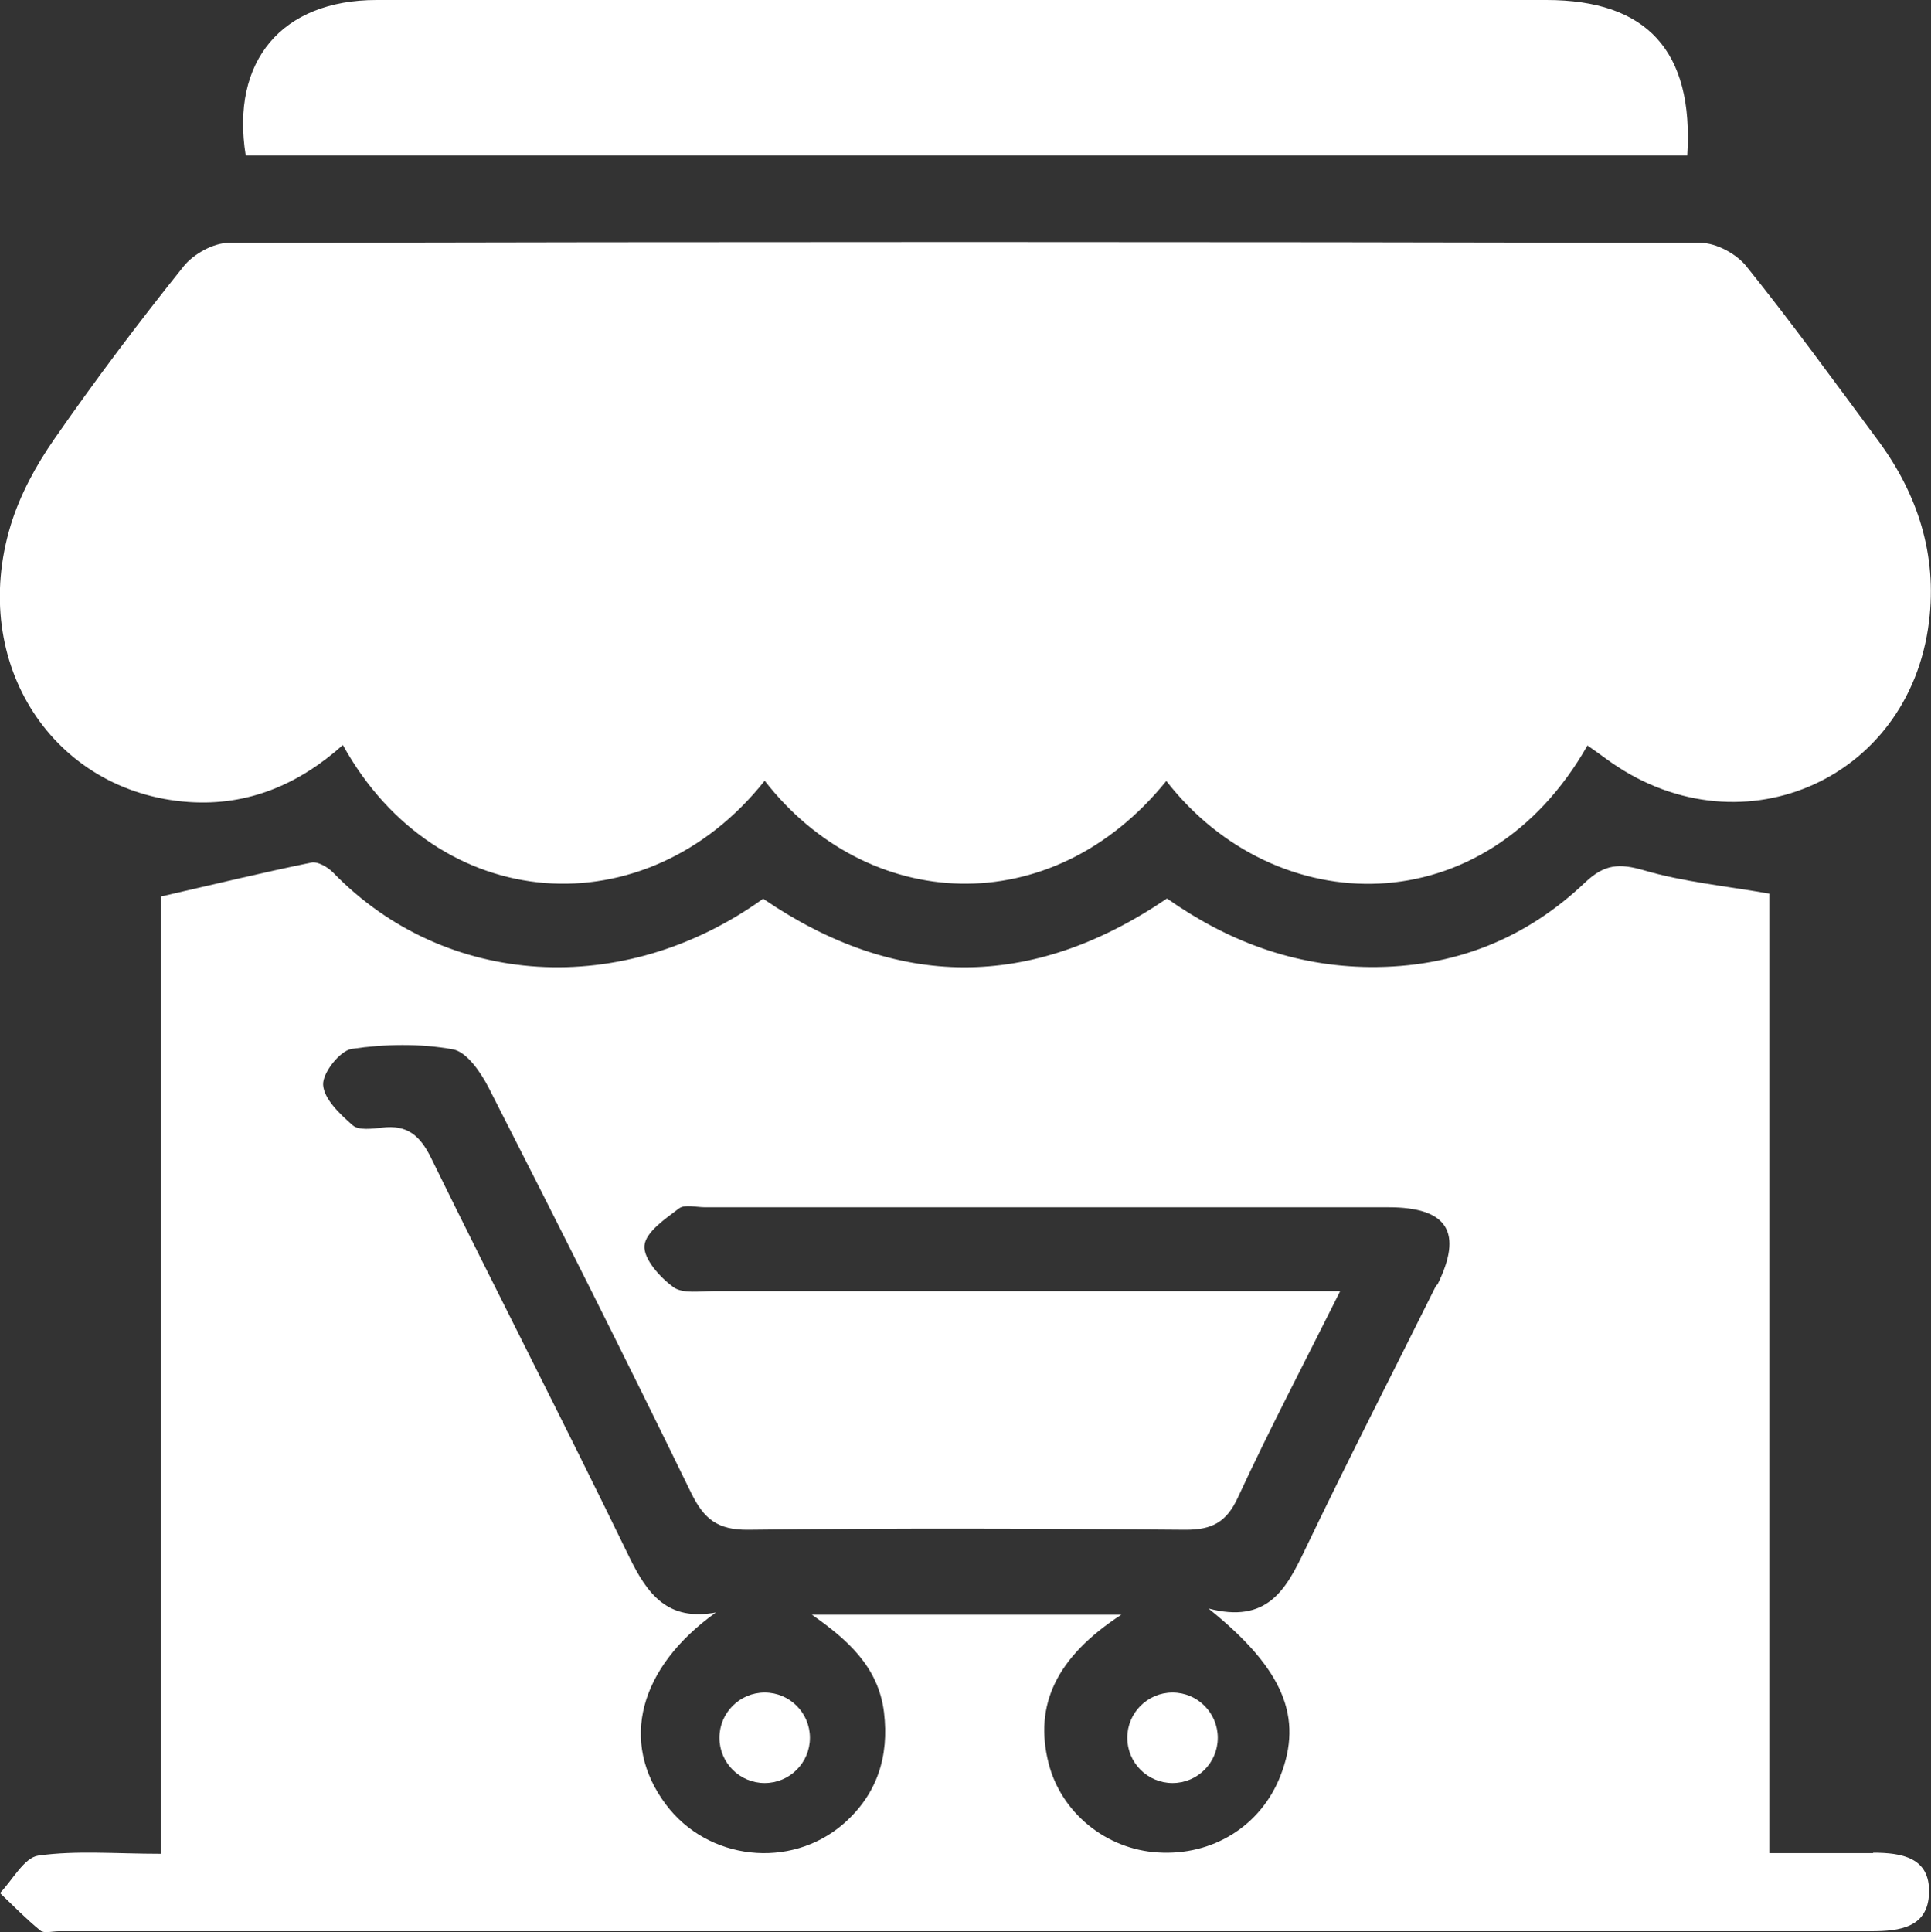
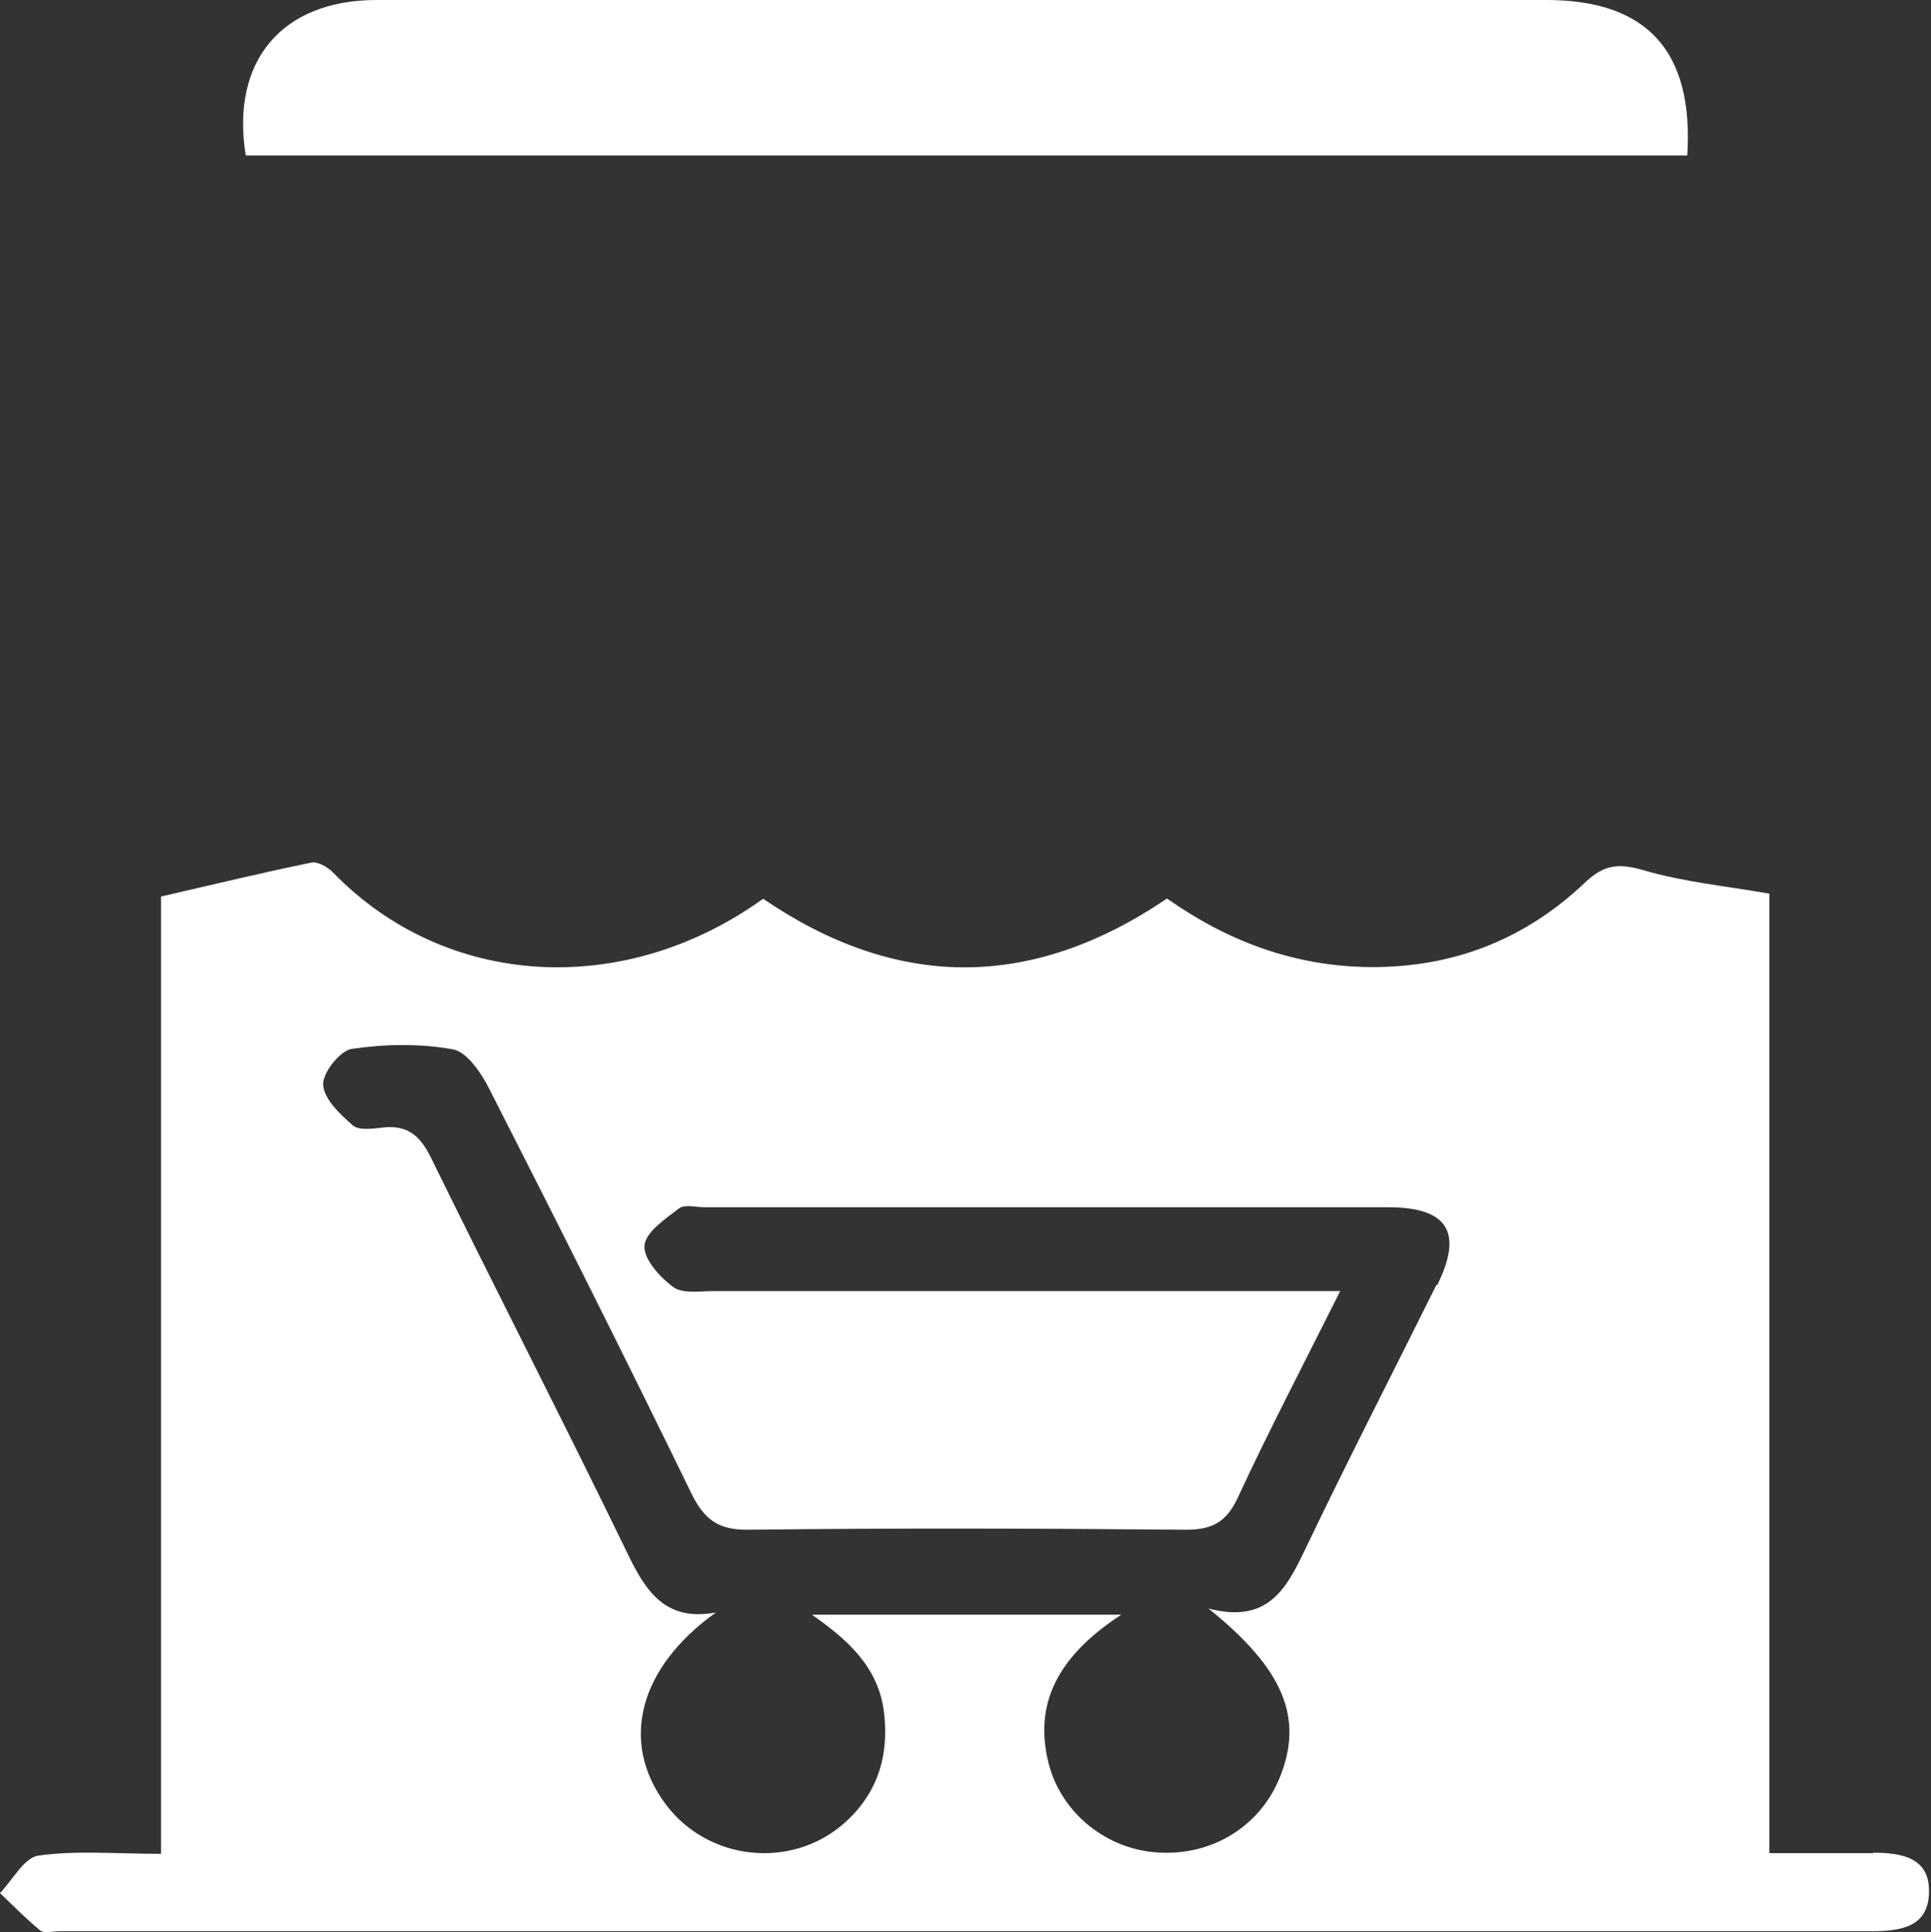
<svg xmlns="http://www.w3.org/2000/svg" id="Capa_2" data-name="Capa 2" viewBox="0 0 87.07 87.12">
  <rect x="0" y="0" width="87.07" height="87.12" fill="#333333" stroke="none" />
  <defs>
    <style>
      .cls-1 {
        fill: #fff;
        stroke-width: 0px;
      }
    </style>
  </defs>
  <g id="Capa_1-2" data-name="Capa 1">
    <g>
      <path class="cls-1" d="M84.47,83.55c-1.51,0-3.01,0-4.69,0v-43.26c-2.01-.35-3.88-.53-5.65-1.05-1.11-.32-1.77-.29-2.65.54-2.69,2.56-5.93,3.85-9.71,3.82-3.42-.03-6.42-1.17-9.15-3.09-6.14,4.17-12.22,4.1-18.21.01-6.3,4.53-14.33,4.03-19.38-1.17-.24-.25-.7-.52-.99-.46-2.2.45-4.38.98-6.78,1.53v43.16c-2.04,0-3.81-.16-5.53.08-.64.09-1.16,1.1-1.73,1.69.6.57,1.18,1.17,1.82,1.69.17.14.55.03.83.03,27.24,0,54.48,0,81.72,0,1.3,0,2.57-.17,2.61-1.73.05-1.6-1.24-1.81-2.53-1.81ZM64.78,57.91c-1.99,4.01-4.04,7.99-5.97,12.03-.84,1.75-1.69,3.27-4.32,2.58,3.4,2.73,4.28,4.92,3.24,7.56-.88,2.24-3.05,3.6-5.52,3.44-2.34-.14-4.37-1.8-4.93-4.03-.66-2.62.35-4.78,3.28-6.69h-13.95c1.6,1.12,3,2.35,3.25,4.4.24,2-.31,3.71-1.84,5.04-2.39,2.06-6.11,1.64-8-.89-2.1-2.81-1.21-6.17,2.26-8.65-2.18.4-3.09-.82-3.92-2.53-2.92-6.02-5.98-11.96-8.92-17.96-.5-1.02-1.08-1.51-2.21-1.37-.44.05-1.05.13-1.32-.1-.57-.5-1.3-1.18-1.34-1.83-.03-.54.76-1.54,1.29-1.62,1.49-.22,3.07-.25,4.56.02.63.11,1.27,1.05,1.63,1.76,3.09,6.06,6.14,12.13,9.12,18.25.58,1.18,1.2,1.66,2.56,1.65,6.58-.08,13.16-.06,19.74,0,1.18,0,1.83-.34,2.34-1.44,1.4-3.02,2.95-5.98,4.62-9.32h-2.21c-8.68,0-17.36,0-26.04,0-.62,0-1.39.13-1.82-.18-.6-.44-1.35-1.27-1.3-1.87.05-.61.94-1.21,1.56-1.68.26-.19.77-.05,1.17-.05,10.27,0,20.54,0,30.81,0,2.68,0,3.39,1.13,2.2,3.52Z" />
-       <path class="cls-1" d="M8.52,36.16c2.68.18,4.96-.8,6.94-2.57,4.26,7.7,13.67,8.35,19.02,1.61,4.6,5.92,12.9,6.45,18.11.01,4.92,6.33,14.37,6.54,18.99-1.6.27.19.54.38.8.57,5.89,4.38,13.71,1.11,14.6-6.16.37-2.99-.5-5.73-2.29-8.15-1.96-2.64-3.89-5.31-5.95-7.87-.45-.56-1.36-1.05-2.06-1.05-22.12-.05-44.25-.05-66.37,0-.69,0-1.6.51-2.04,1.07-2.02,2.52-3.97,5.11-5.81,7.76-.83,1.19-1.56,2.53-1.98,3.91-1.89,6.22,1.92,12.05,8.04,12.47Z" />
      <path class="cls-1" d="M76.08,7.01C76.38,2.29,74.25,0,69.73,0,52.15,0,34.56,0,16.98,0c-4.26,0-6.59,2.74-5.9,7.01h65Z" />
-       <circle class="cls-1" cx="34.48" cy="78.35" r="2.04" />
-       <circle class="cls-1" cx="52.87" cy="78.35" r="2.04" />
    </g>
  </g>
</svg>